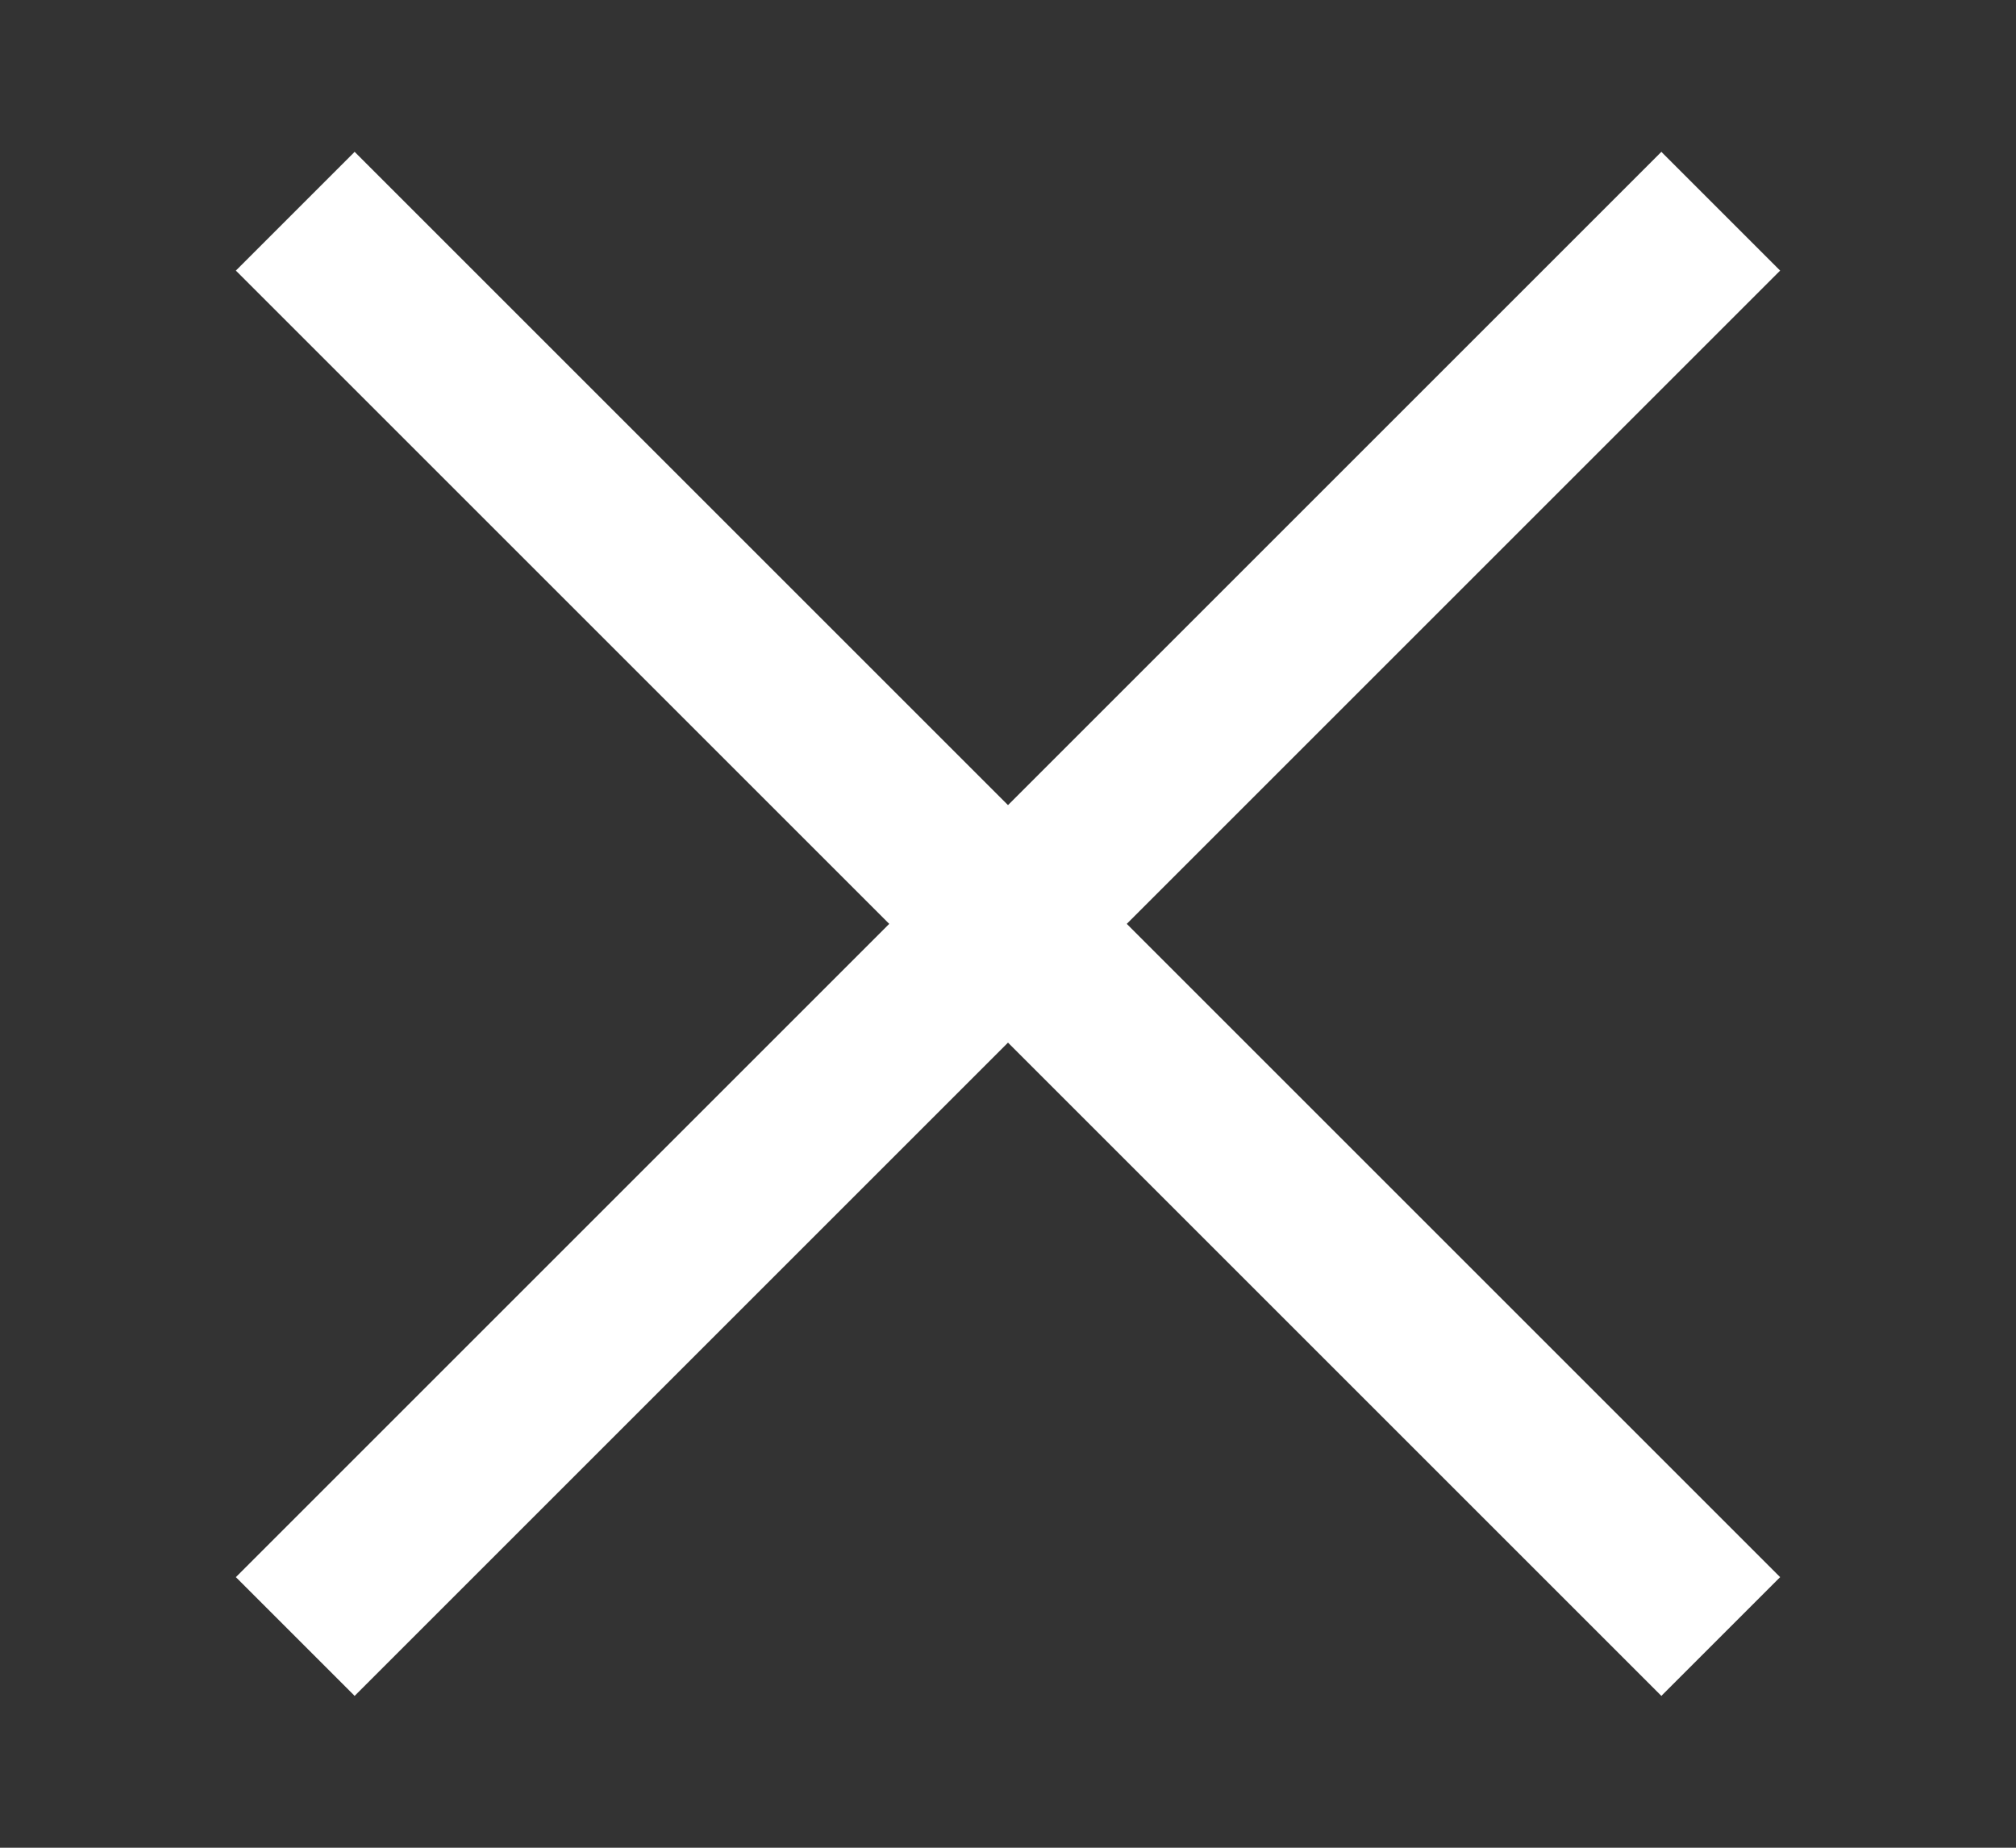
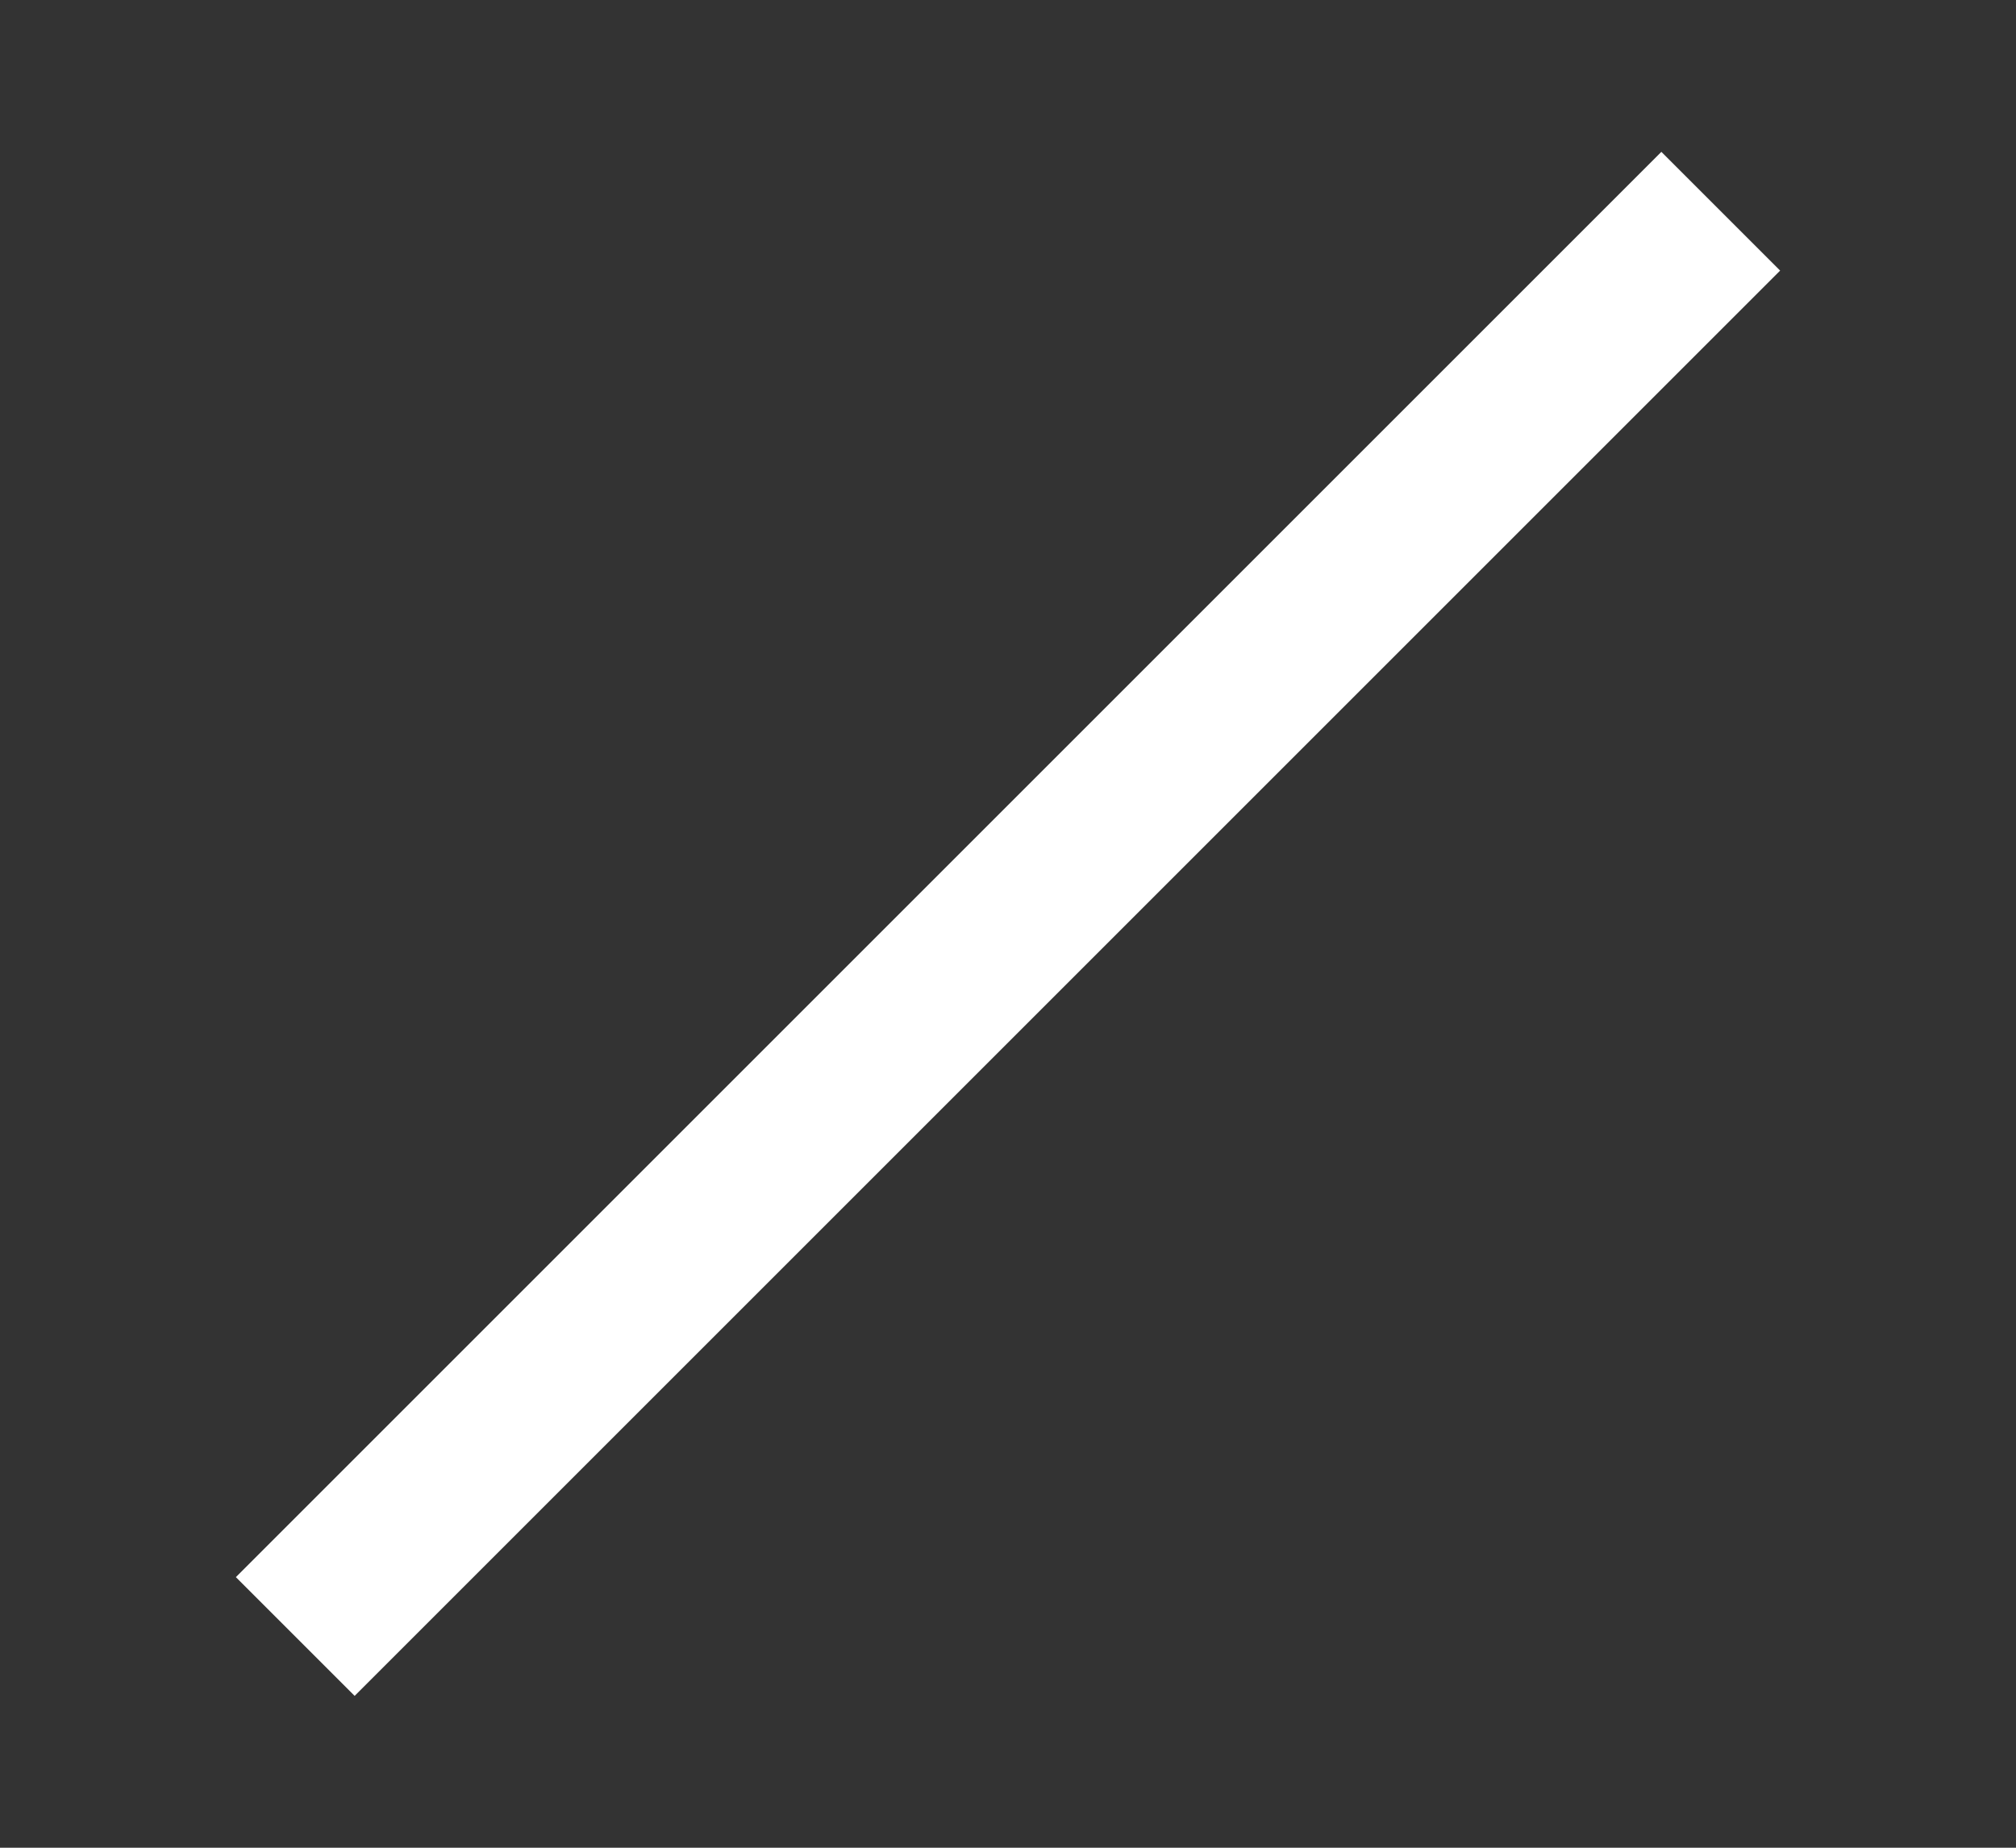
<svg xmlns="http://www.w3.org/2000/svg" width="24" height="22" viewBox="0 0 24 22">
  <rect x="0" y="0" width="24" height="22" fill="#333333" stroke="none" />
  <g fill="#FFF" fill-rule="evenodd">
    <path d="M2.808 18.778l16.97-16.97 1.414 1.414-16.97 16.97z" />
-     <path d="M4.222 1.808l16.97 16.97-1.414 1.414-16.97-16.97z" />
  </g>
</svg>